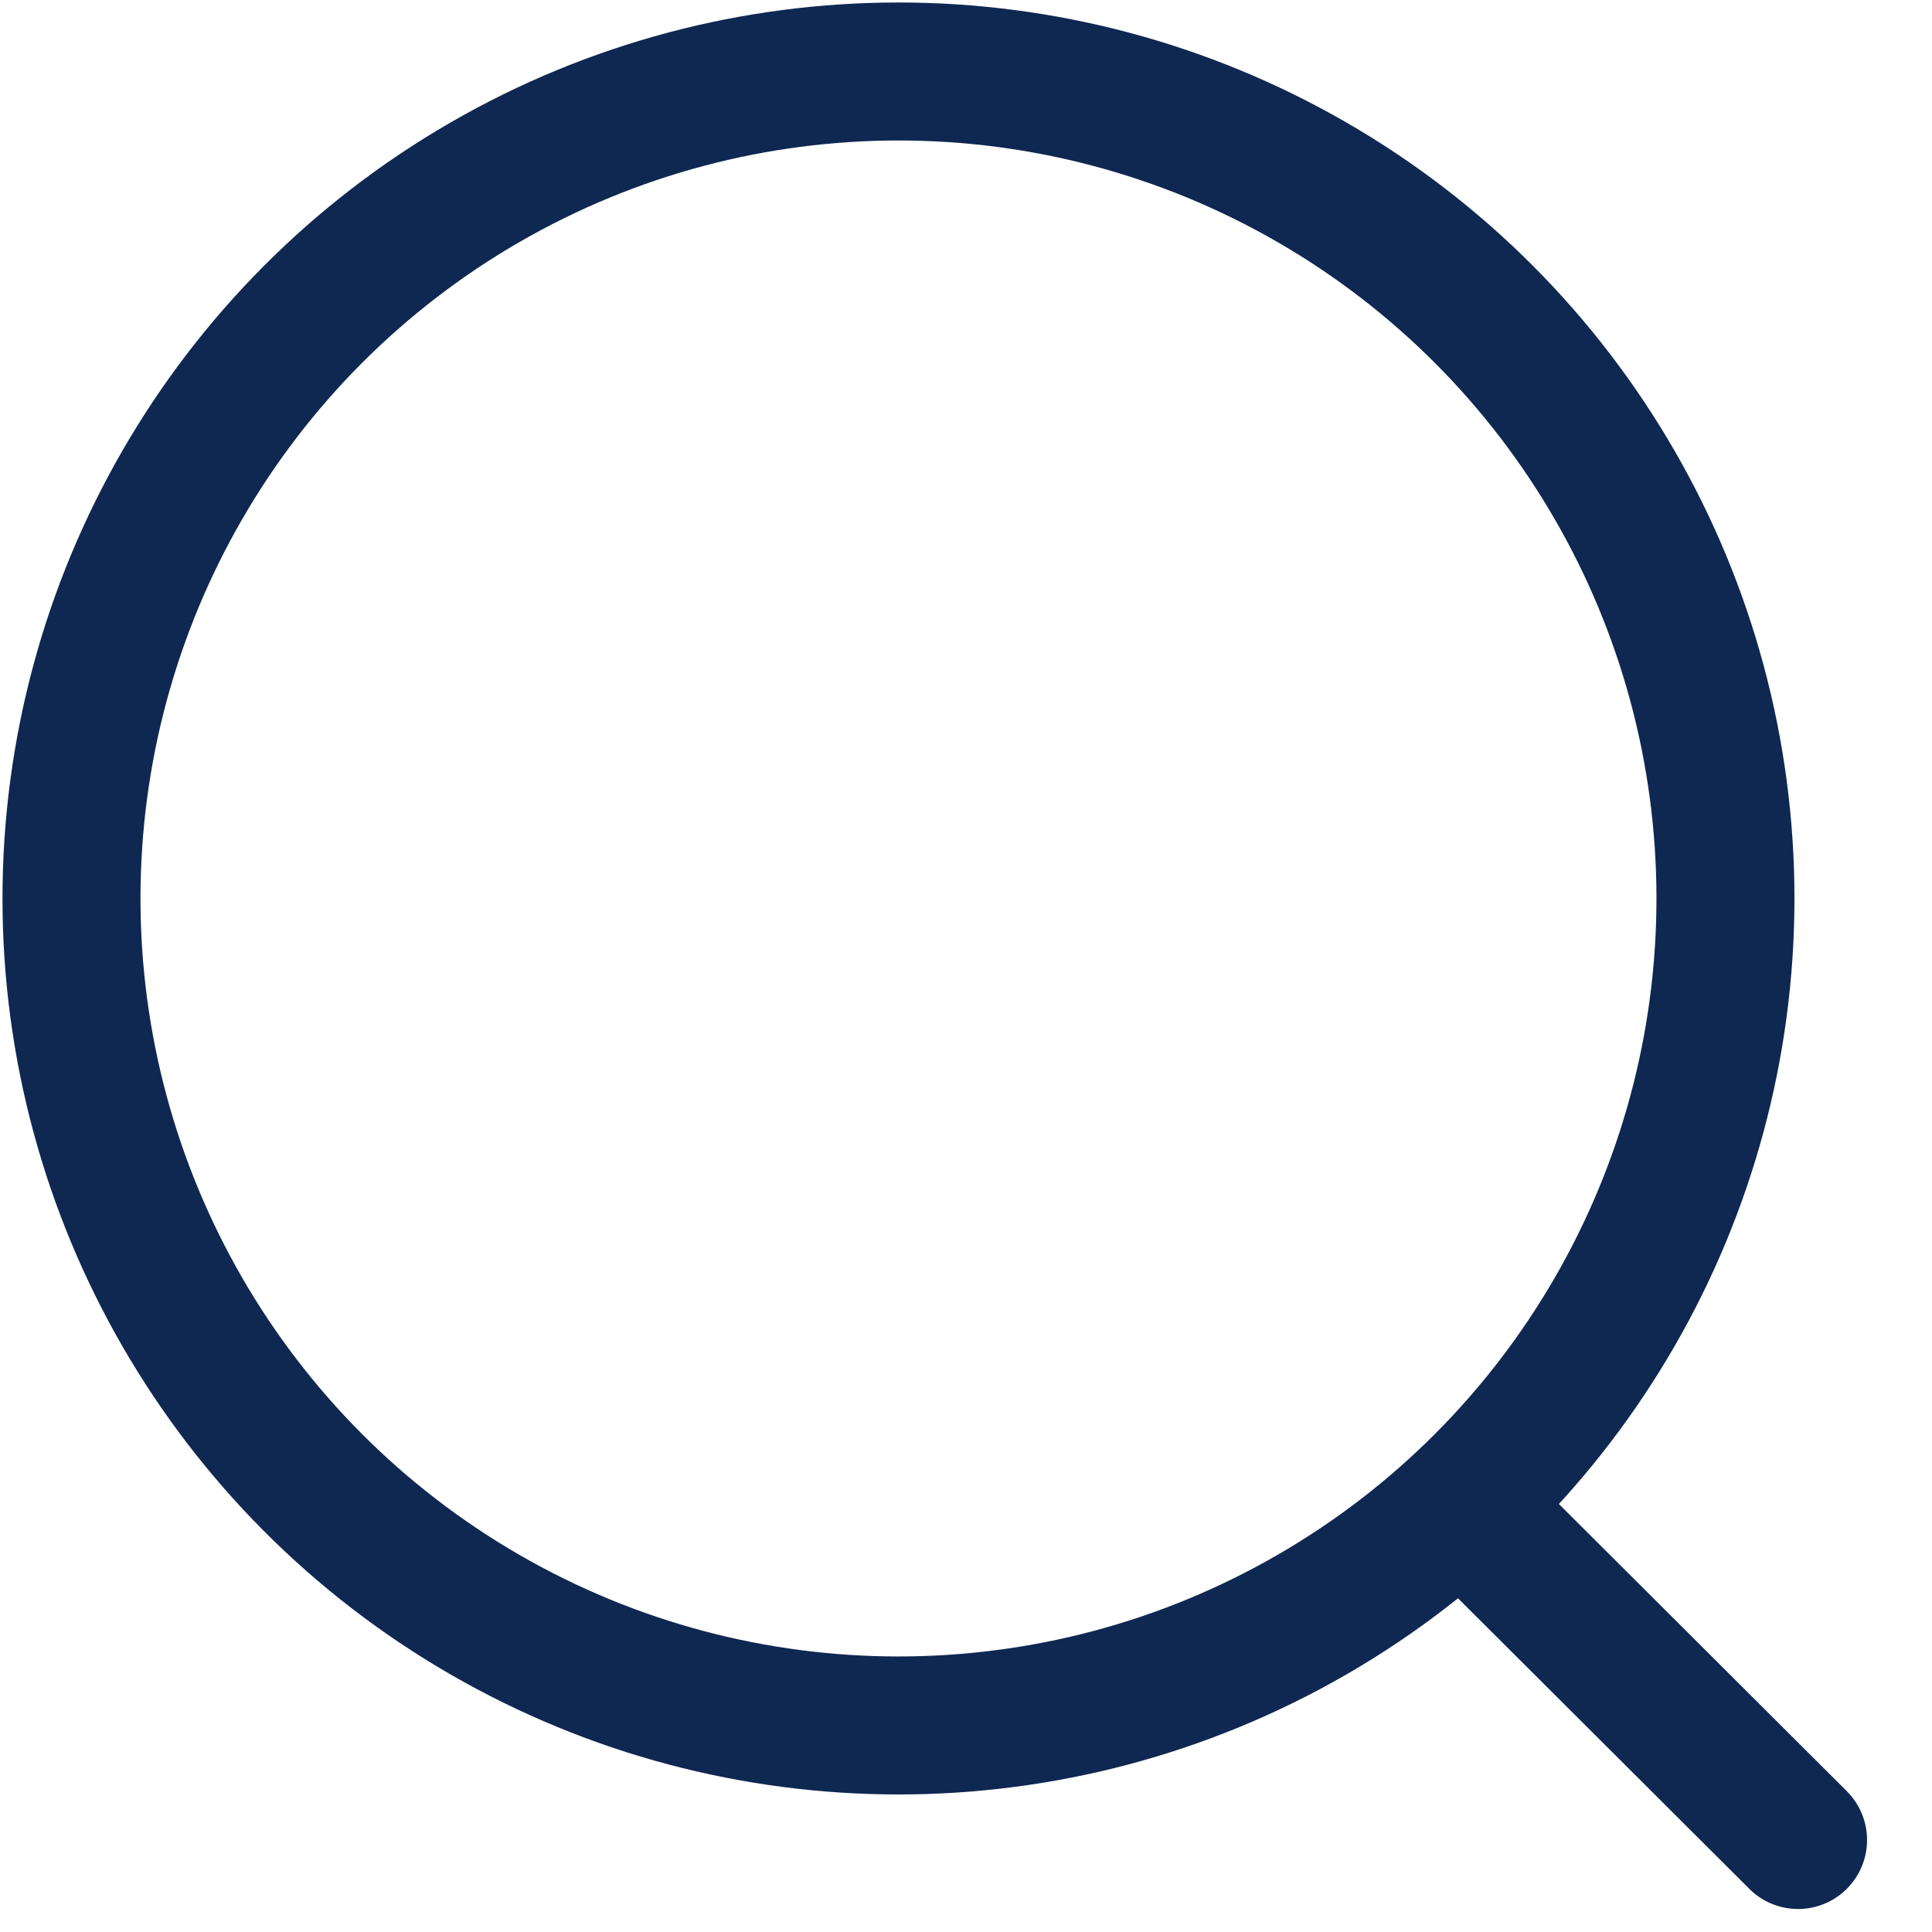
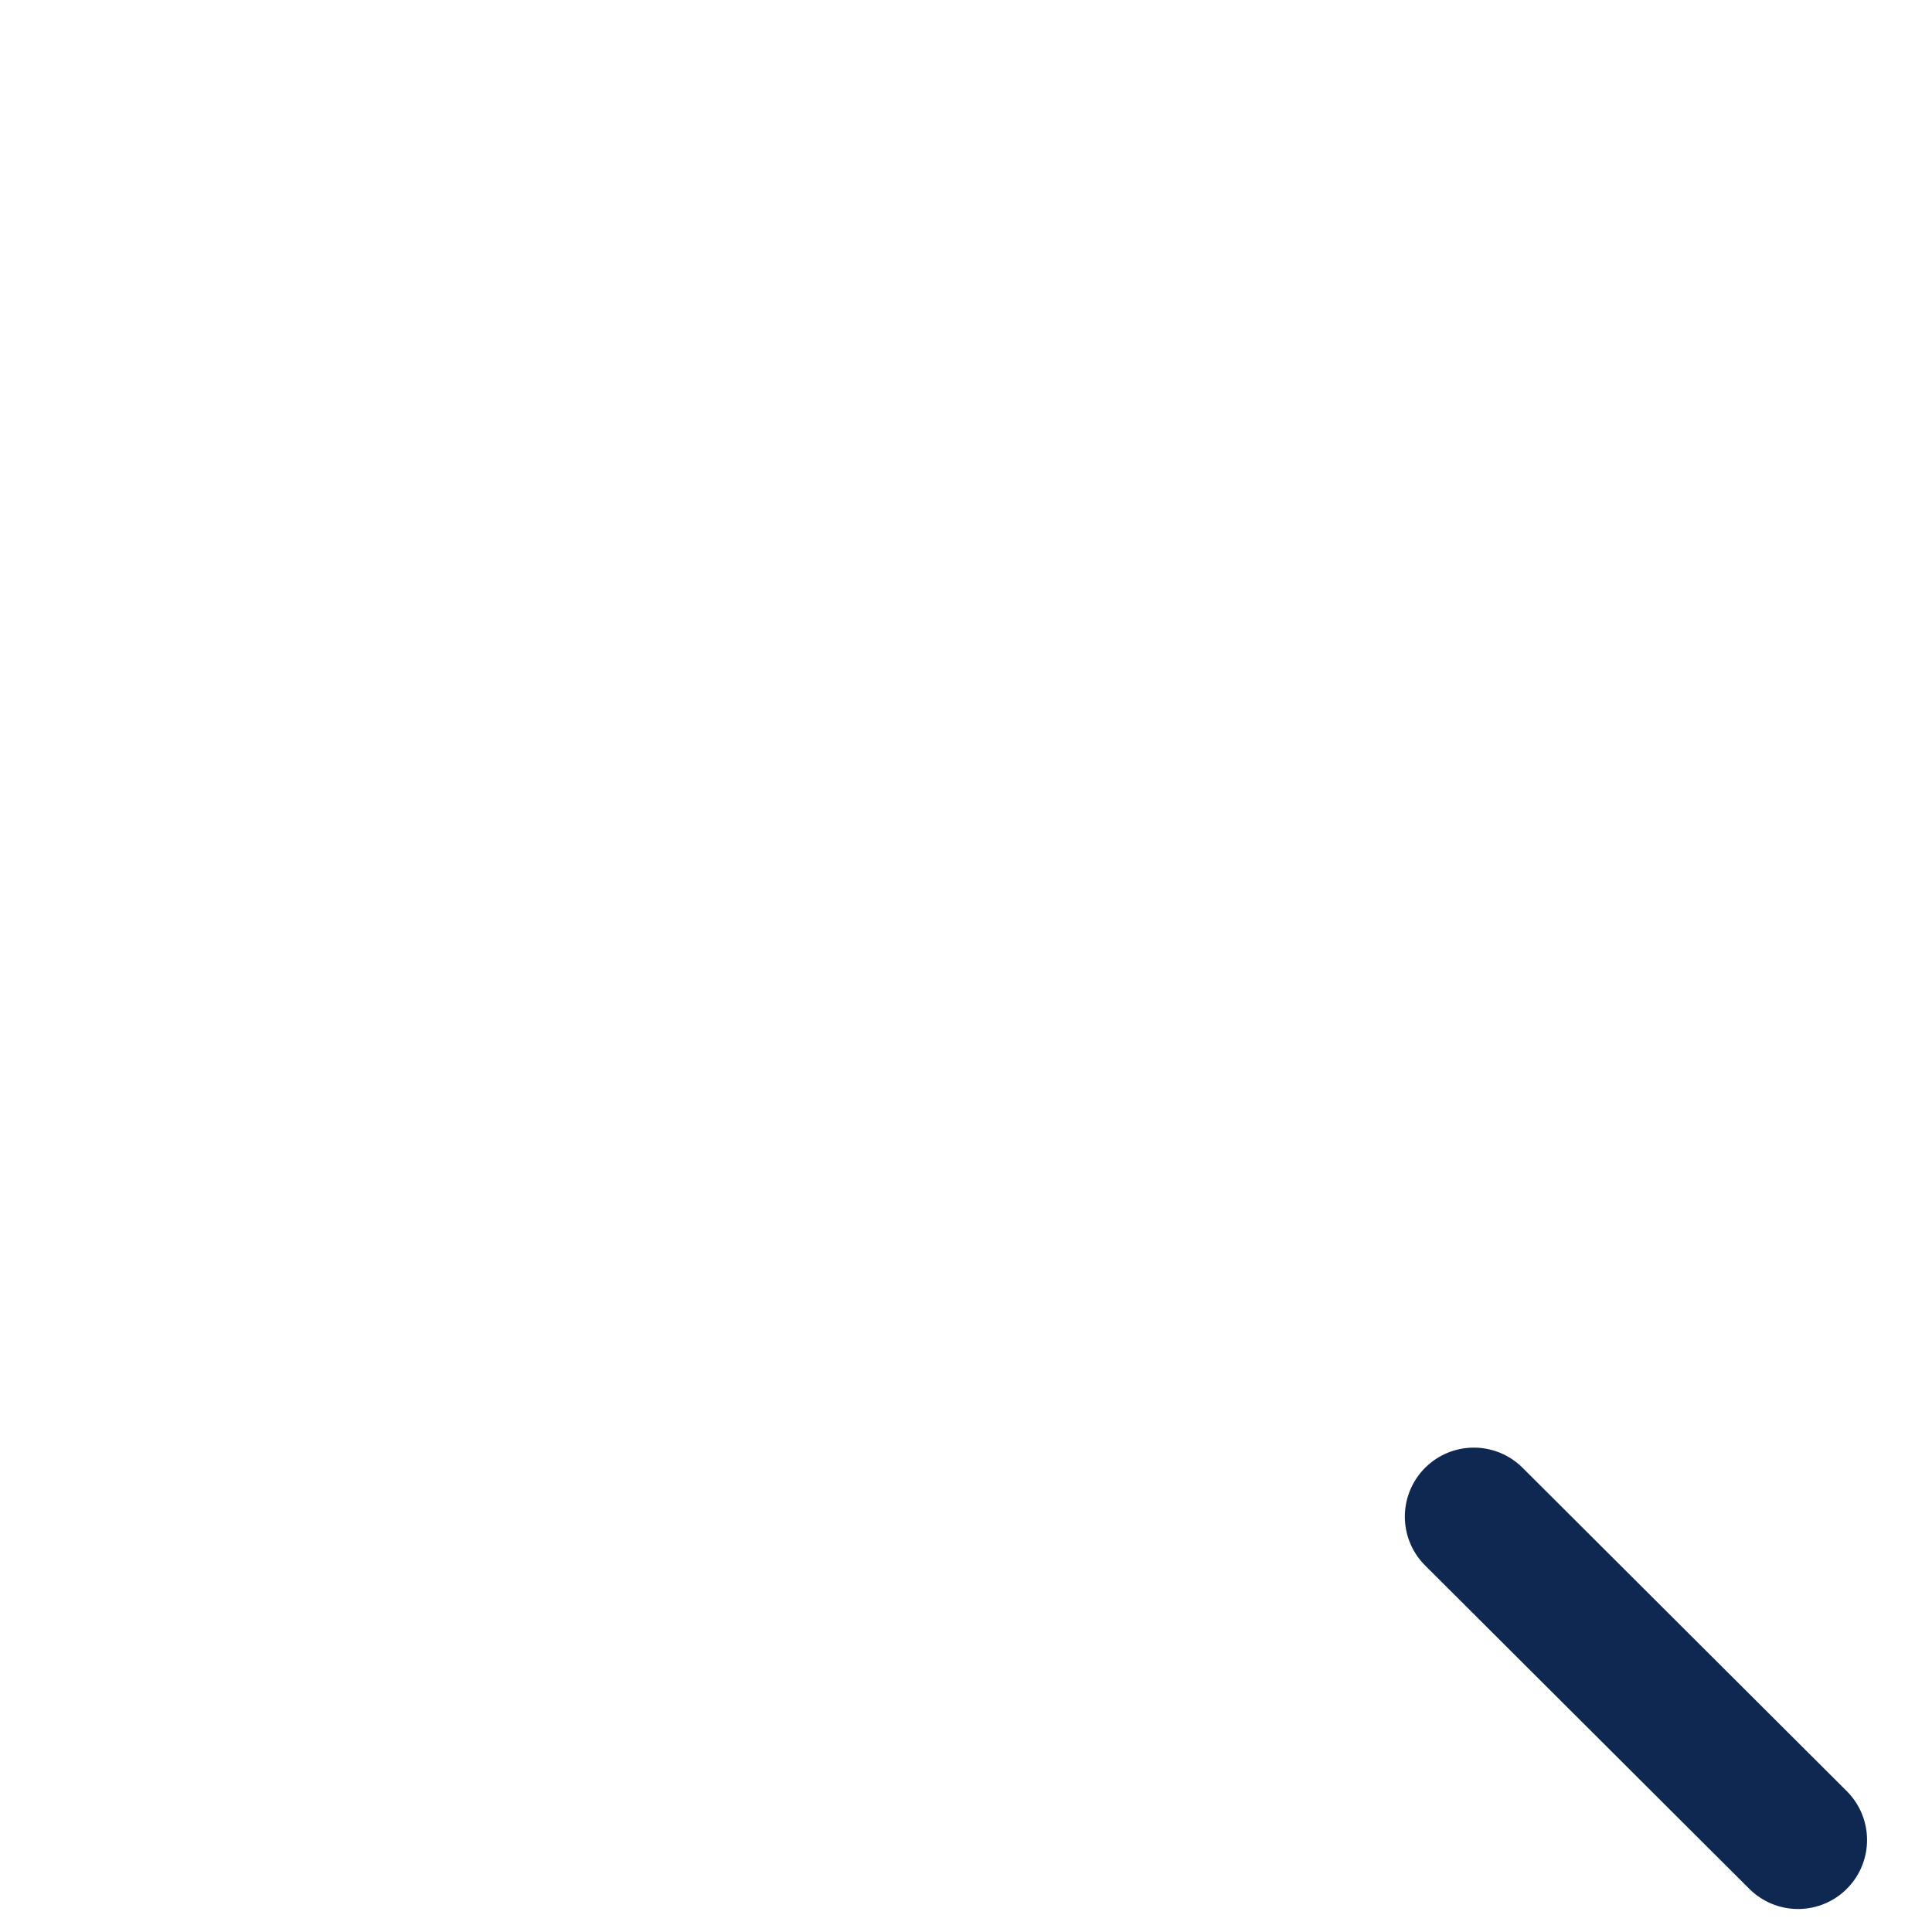
<svg xmlns="http://www.w3.org/2000/svg" width="21" height="21" viewBox="0 0 21 21" fill="none">
  <g id="Search">
-     <circle id="Ellipse_739" cx="9.766" cy="9.766" r="8.989" stroke="#0F2852" stroke-width="1.5" stroke-linecap="round" stroke-linejoin="round" />
    <path id="Line_181" d="M16.02 16.485L19.544 20" stroke="#0F2852" stroke-width="1.5" stroke-linecap="round" stroke-linejoin="round" />
  </g>
</svg>